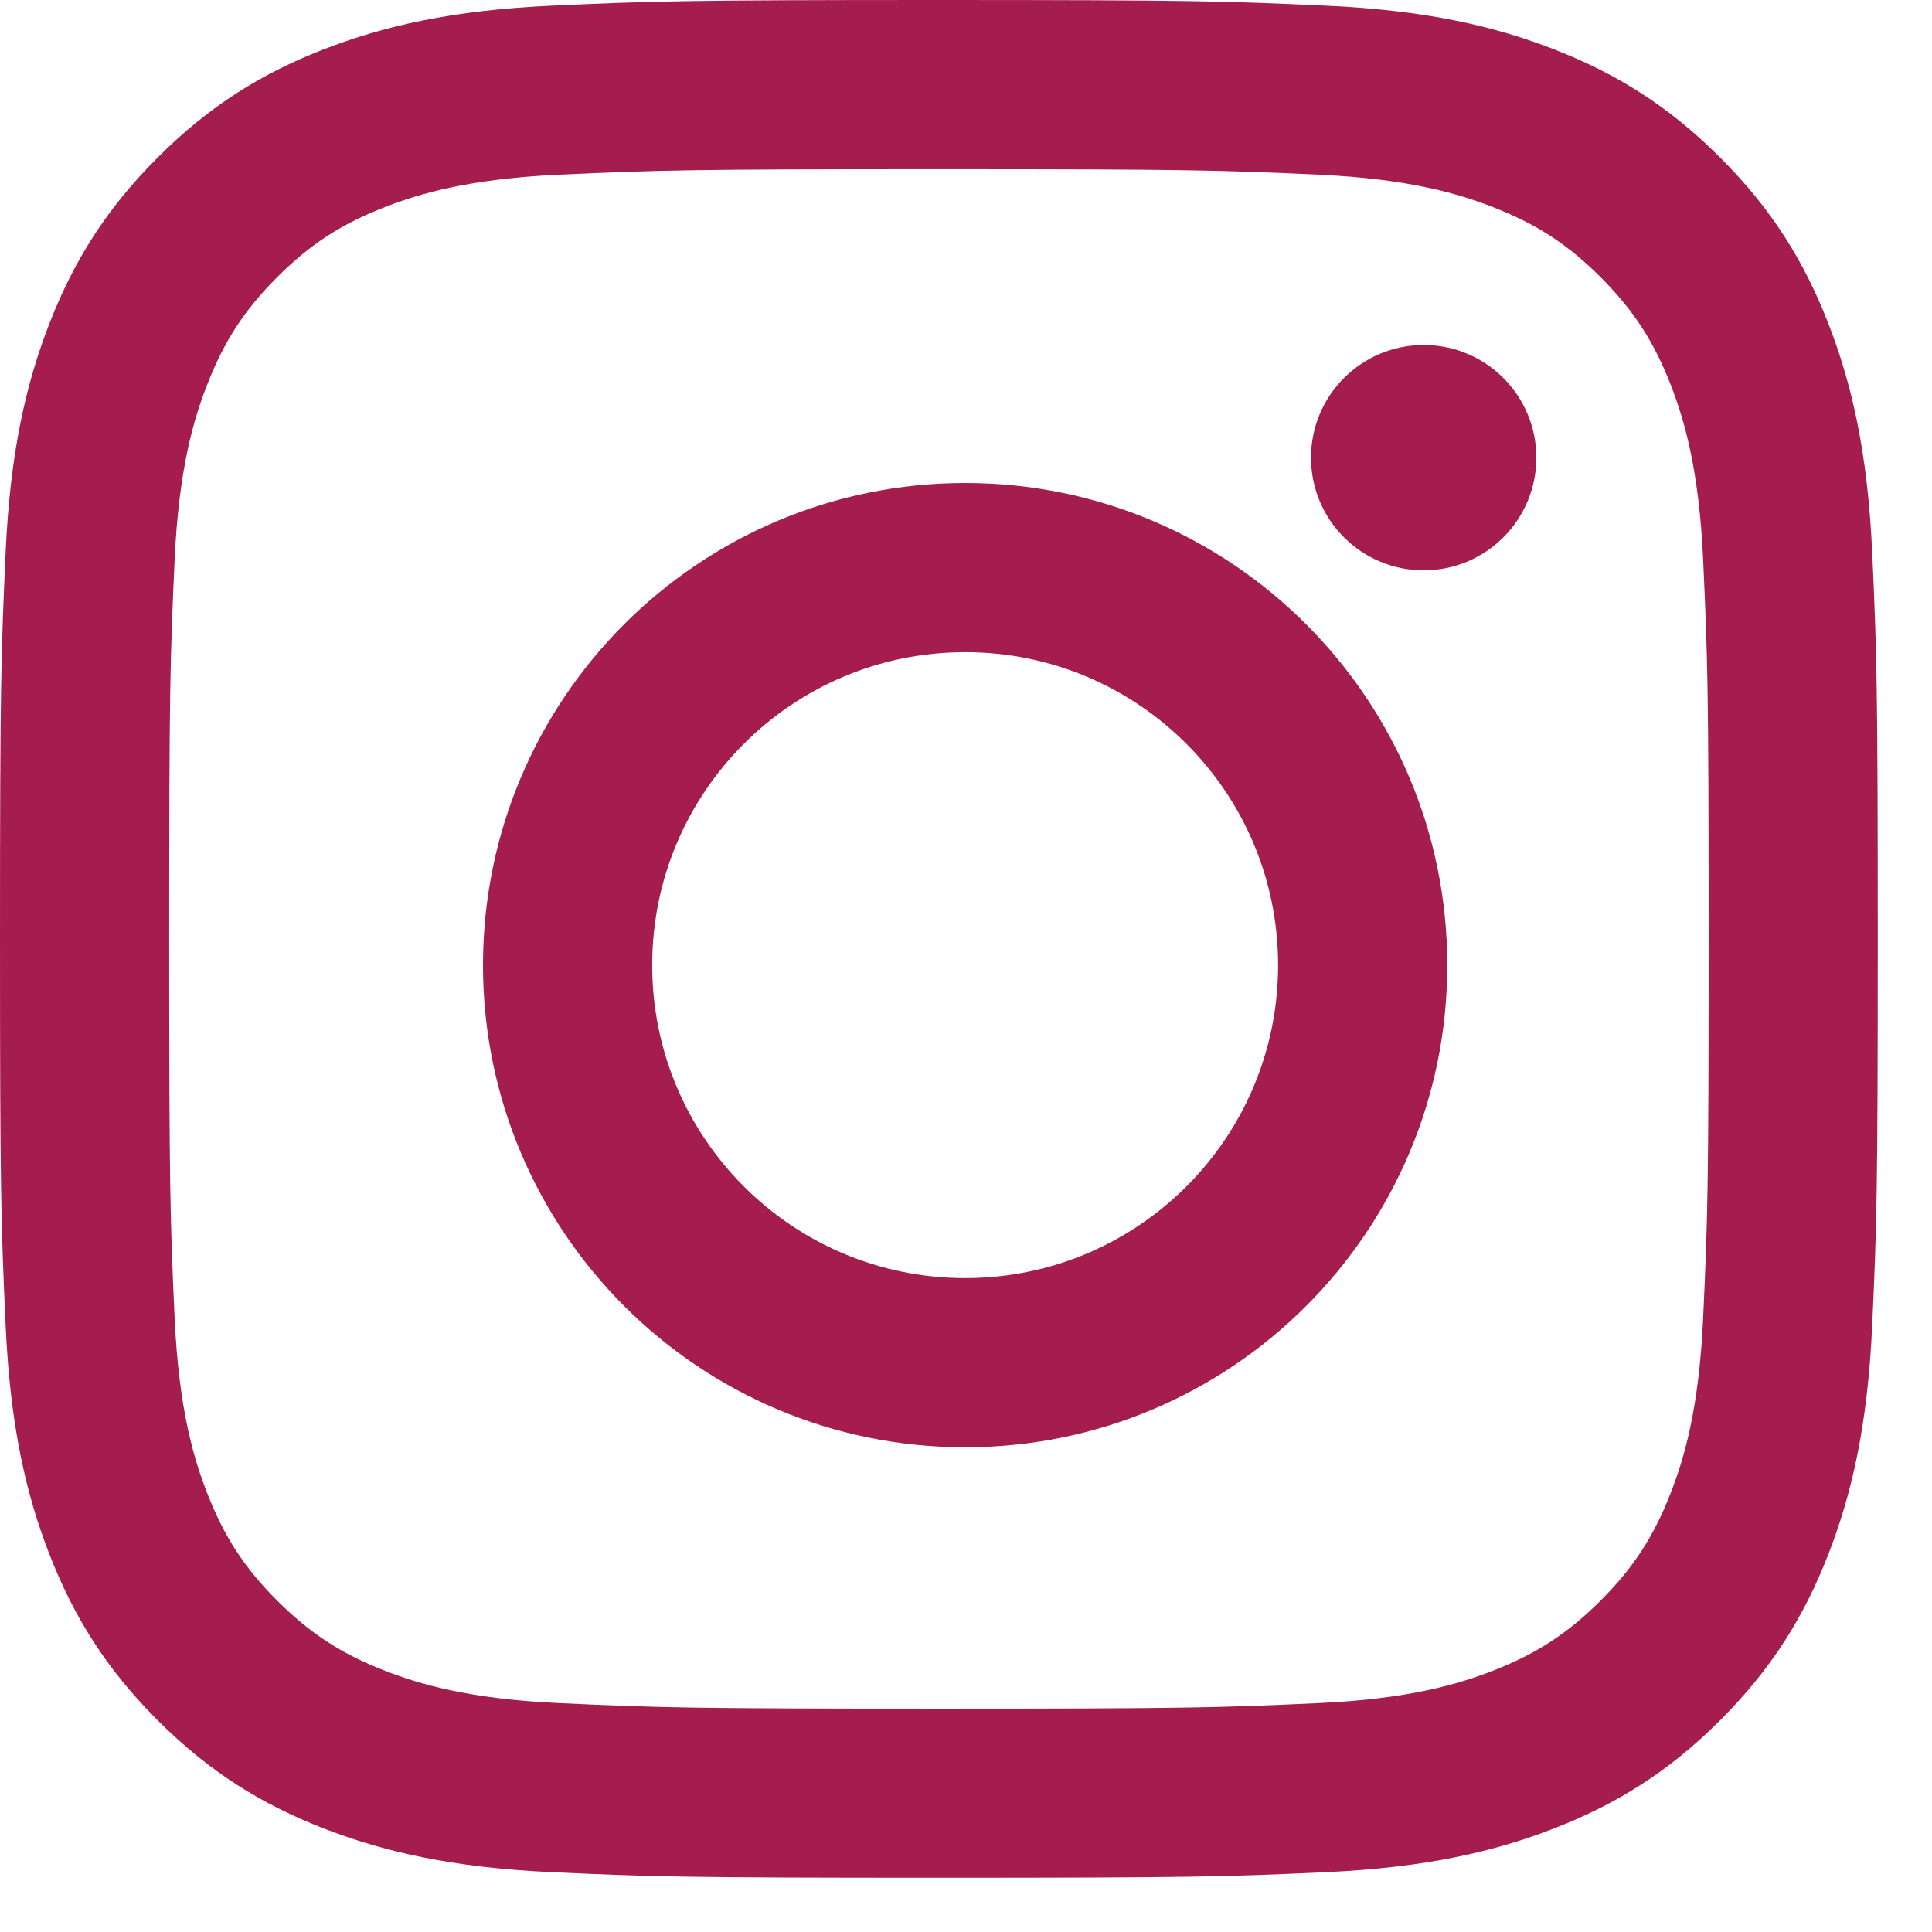
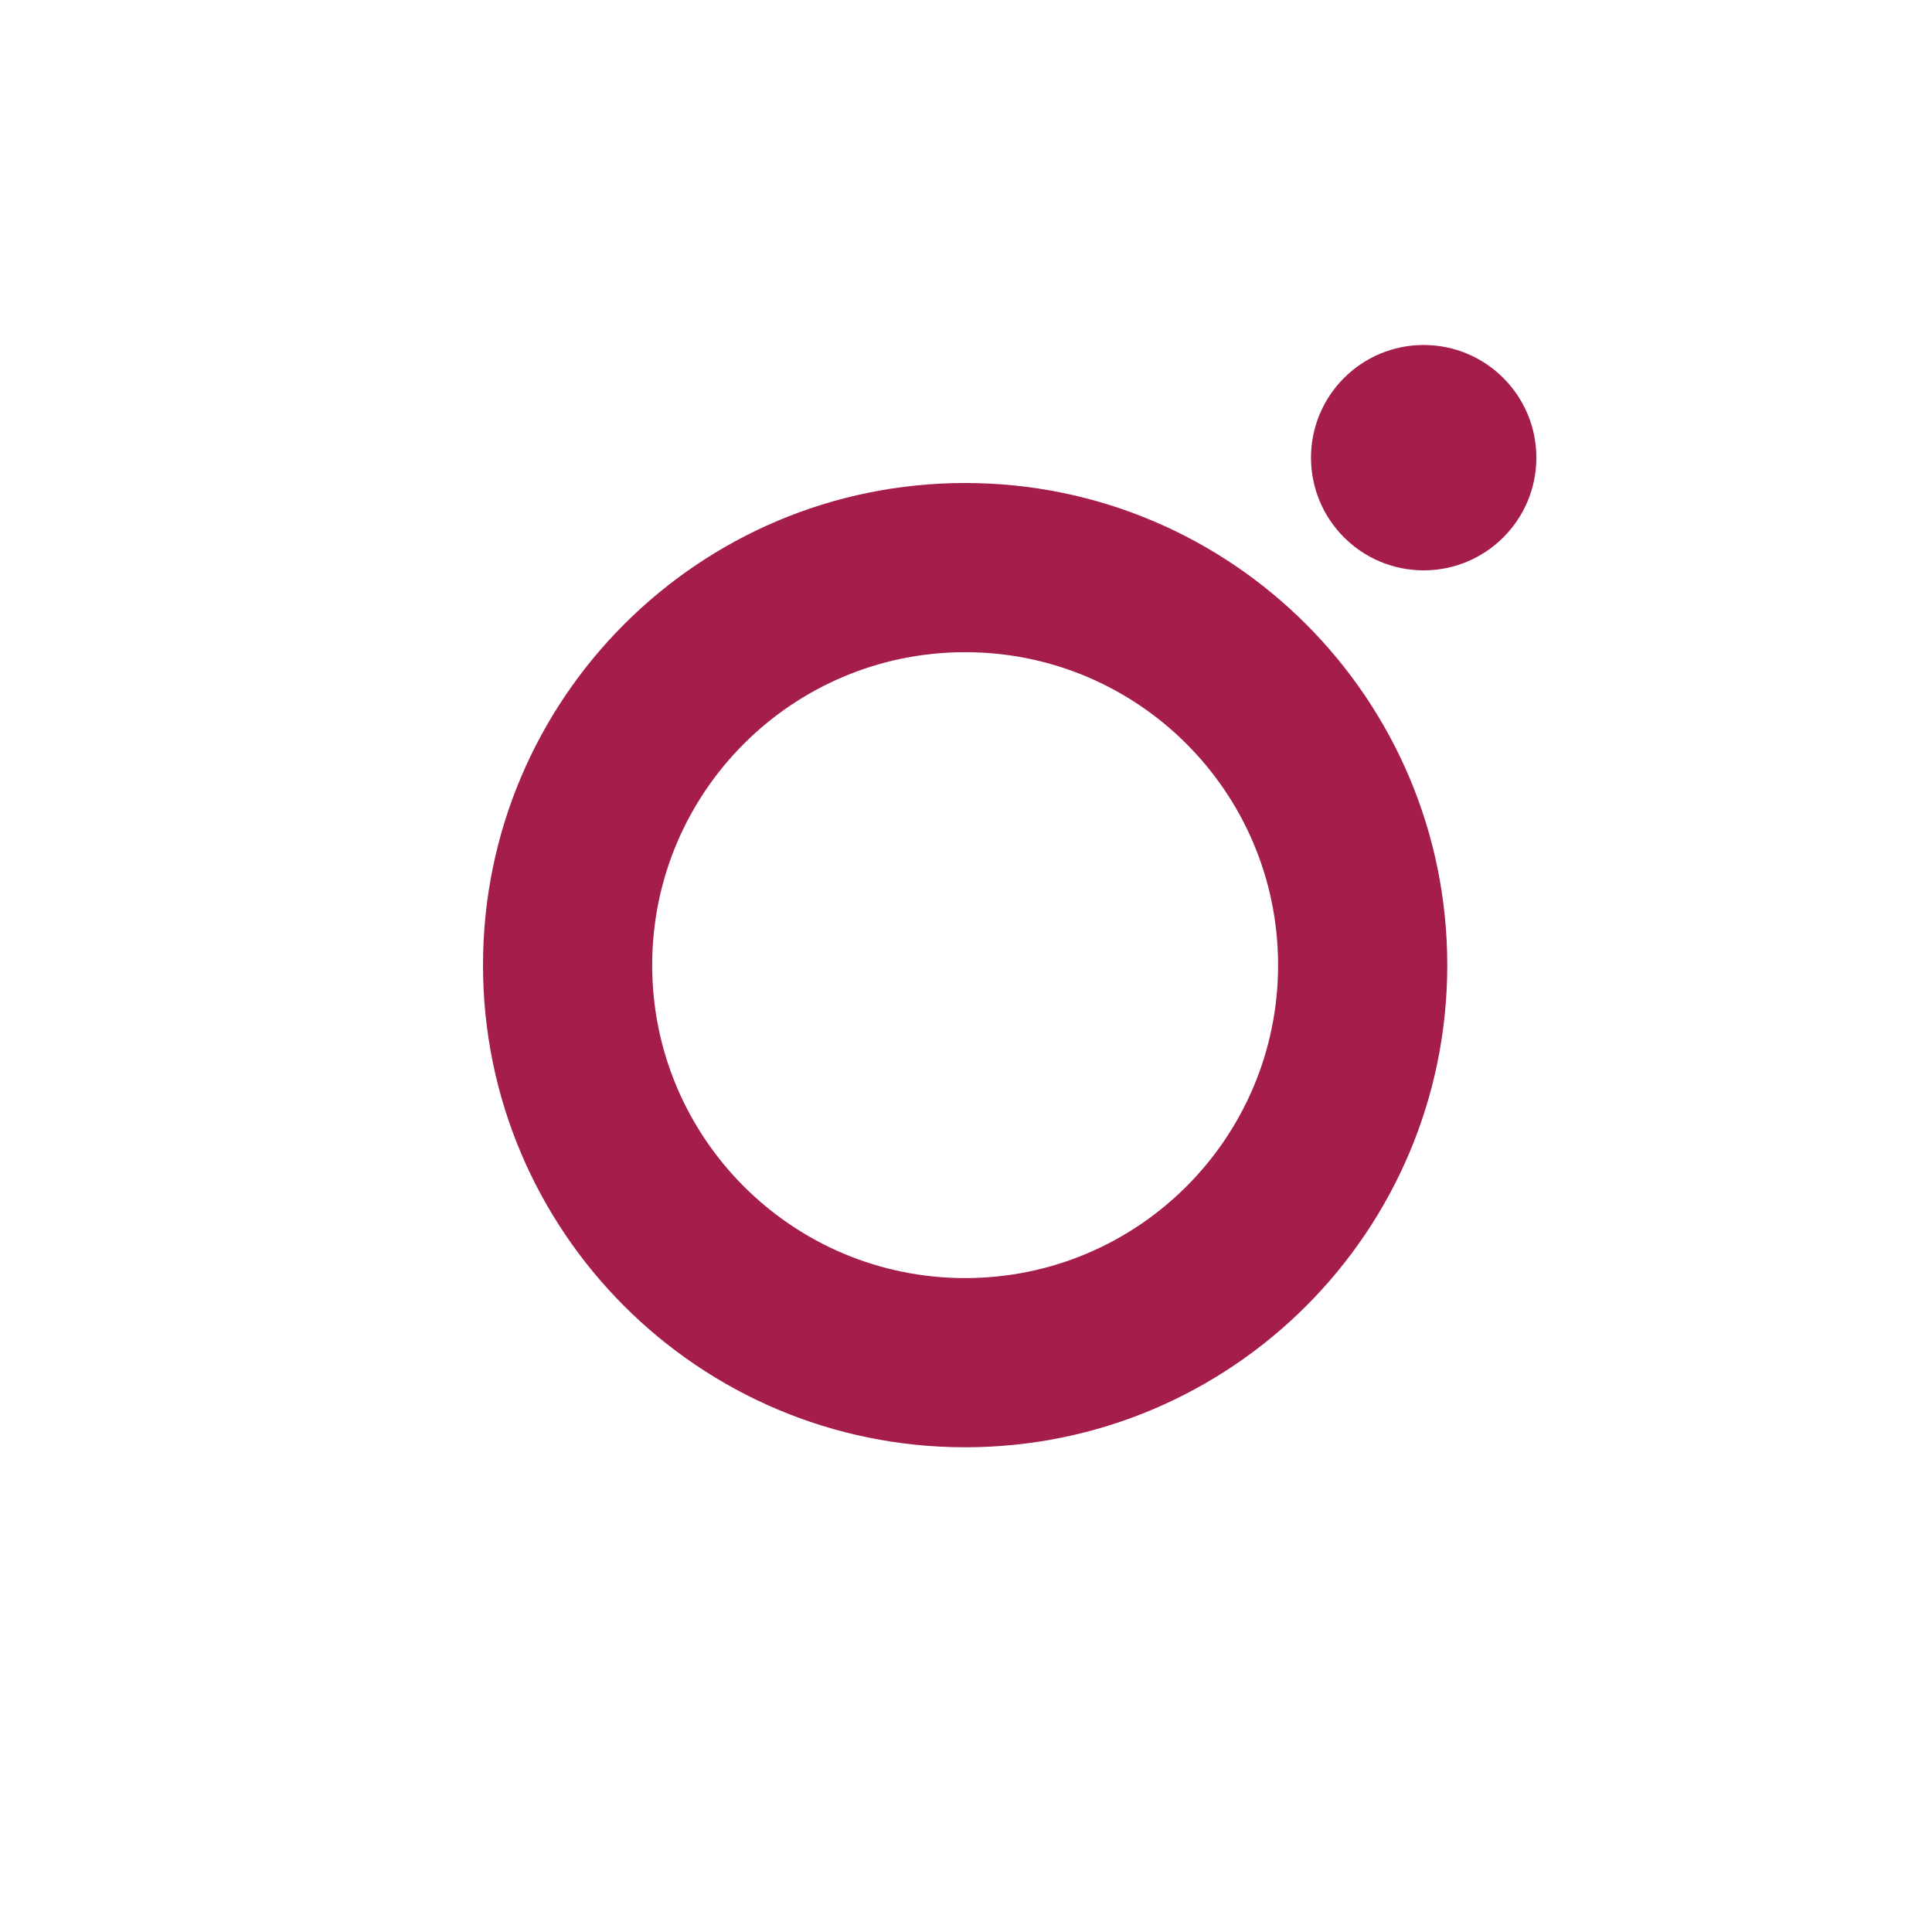
<svg xmlns="http://www.w3.org/2000/svg" width="28" height="28" viewBox="0 0 28 28" fill="none">
-   <path d="M13.607 0C9.912 0 9.448 0.016 7.997 0.082C6.549 0.148 5.559 0.378 4.694 0.714C3.799 1.062 3.04 1.527 2.284 2.284C1.527 3.04 1.062 3.799 0.714 4.694C0.378 5.559 0.148 6.549 0.082 7.997C0.016 9.448 0 9.912 0 13.607C0 17.303 0.016 17.766 0.082 19.217C0.148 20.666 0.378 21.655 0.714 22.52C1.062 23.415 1.527 24.174 2.284 24.931C3.04 25.687 3.799 26.152 4.694 26.5C5.559 26.836 6.549 27.066 7.997 27.133C9.448 27.199 9.912 27.214 13.607 27.214C17.303 27.214 17.766 27.199 19.217 27.133C20.666 27.066 21.655 26.836 22.52 26.5C23.415 26.152 24.174 25.687 24.931 24.931C25.687 24.174 26.152 23.415 26.5 22.52C26.836 21.655 27.066 20.666 27.133 19.217C27.199 17.766 27.214 17.303 27.214 13.607C27.214 9.912 27.199 9.448 27.133 7.997C27.066 6.549 26.836 5.559 26.5 4.694C26.152 3.799 25.687 3.04 24.931 2.284C24.174 1.527 23.415 1.062 22.52 0.714C21.655 0.378 20.666 0.148 19.217 0.082C17.766 0.016 17.303 0 13.607 0ZM13.607 2.452C17.24 2.452 17.671 2.466 19.106 2.531C20.432 2.592 21.153 2.813 21.632 3C22.267 3.246 22.721 3.541 23.197 4.017C23.673 4.494 23.968 4.947 24.215 5.582C24.401 6.062 24.623 6.782 24.683 8.109C24.749 9.544 24.763 9.974 24.763 13.607C24.763 17.241 24.749 17.671 24.683 19.106C24.623 20.432 24.401 21.153 24.215 21.632C23.968 22.267 23.673 22.721 23.197 23.197C22.721 23.673 22.267 23.968 21.632 24.215C21.153 24.401 20.432 24.623 19.106 24.683C17.671 24.749 17.241 24.763 13.607 24.763C9.974 24.763 9.543 24.749 8.109 24.683C6.782 24.623 6.062 24.401 5.582 24.215C4.947 23.968 4.494 23.673 4.017 23.197C3.541 22.721 3.246 22.267 3 21.632C2.813 21.153 2.592 20.432 2.531 19.106C2.466 17.671 2.452 17.24 2.452 13.607C2.452 9.974 2.466 9.544 2.531 8.109C2.592 6.782 2.813 6.062 3 5.582C3.246 4.947 3.541 4.494 4.017 4.017C4.494 3.541 4.947 3.246 5.582 3C6.062 2.813 6.782 2.592 8.109 2.531C9.544 2.466 9.974 2.452 13.607 2.452Z" fill="#A51D4D" />
  <path d="M13.988 18.523C11.482 18.523 9.452 16.492 9.452 13.988C9.452 11.482 11.482 9.452 13.988 9.452C16.493 9.452 18.523 11.482 18.523 13.988C18.523 16.493 16.492 18.523 13.988 18.523ZM13.988 7C10.128 7 7 10.128 7 13.988C7 17.847 10.128 20.975 13.988 20.975C17.847 20.975 20.975 17.847 20.975 13.988C20.975 10.128 17.847 7 13.988 7Z" fill="#A51D4D" />
  <path d="M22.266 6.633C22.266 7.535 21.535 8.266 20.633 8.266C19.731 8.266 19 7.535 19 6.633C19 5.731 19.731 5 20.633 5C21.535 5 22.266 5.731 22.266 6.633Z" fill="#A51D4D" />
</svg>